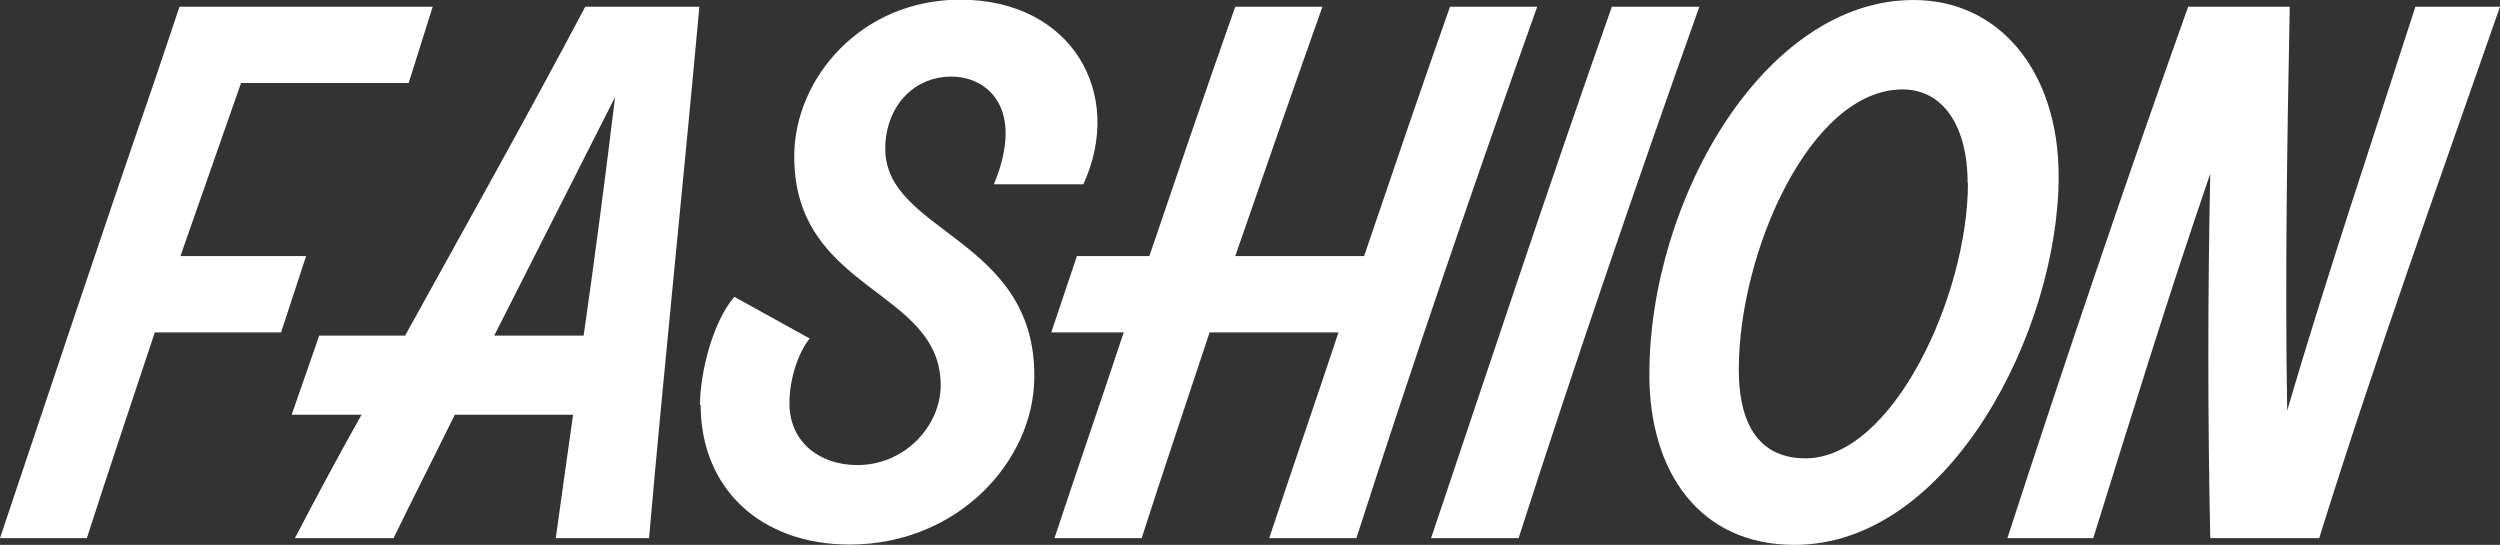
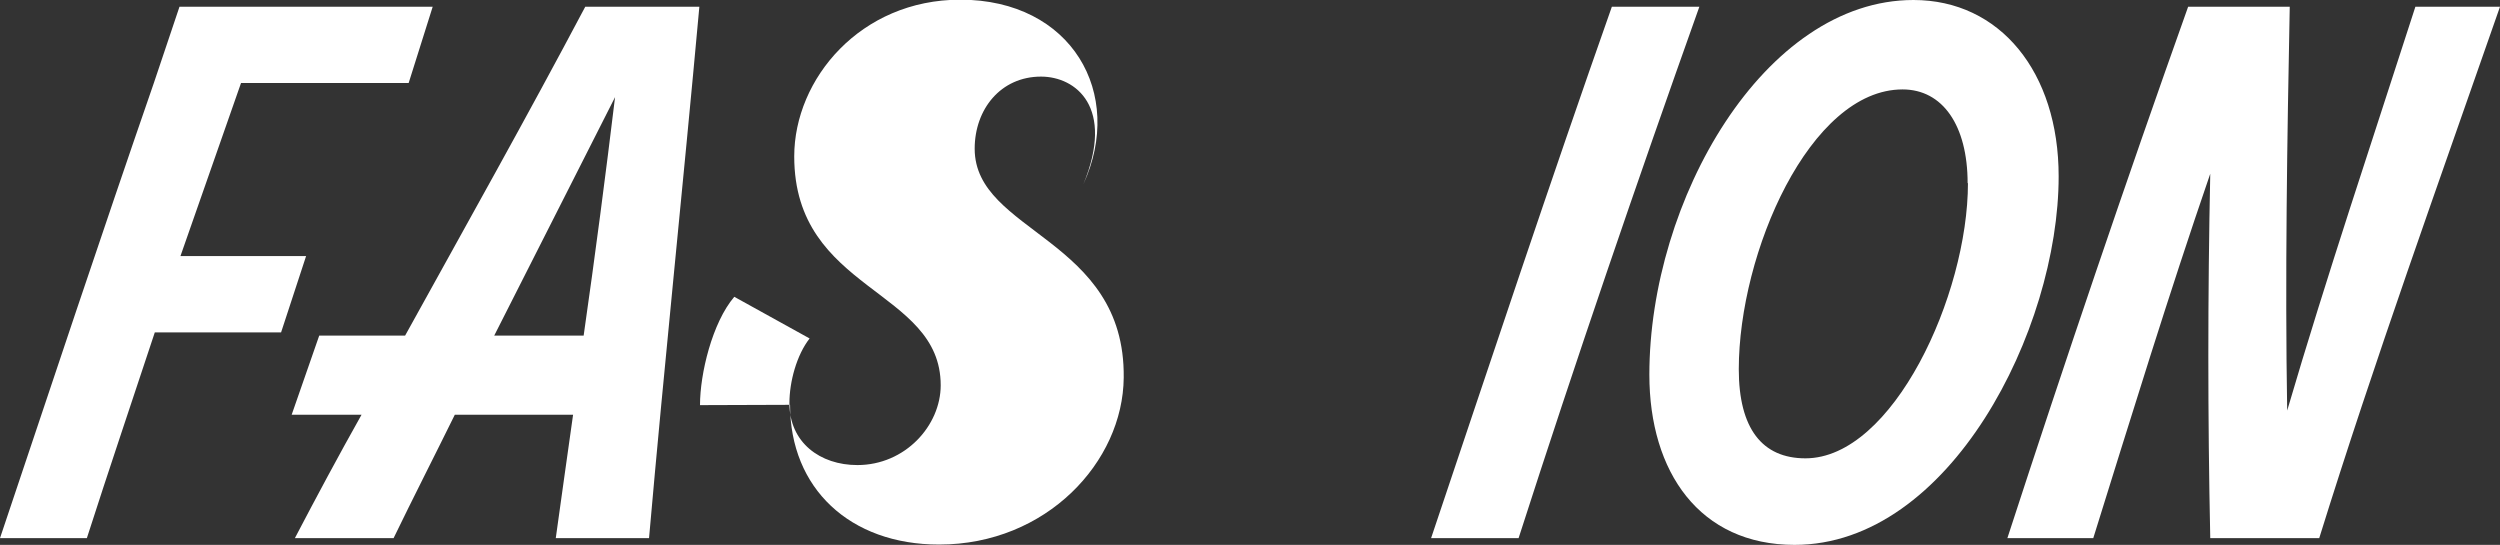
<svg xmlns="http://www.w3.org/2000/svg" id="b" viewBox="0 0 78 17">
  <rect x="0" y="0" width="78" height="17" fill="#333333" stroke="none" />
  <g id="c">
    <g>
      <path d="M12.74,2.59H7.52l-1.89,5.4h3.92l-.78,2.38h-3.94c-.71,2.15-1.43,4.27-2.12,6.42H0C1.59,12.05,3.16,7.33,4.8,2.59L5.6,.21h7.9l-.75,2.38Z" fill="#fff" />
      <path d="M21.82,.21c-.52,5.72-1.09,11.11-1.57,16.58h-2.91c.17-1.25,.36-2.55,.54-3.85h-3.69c-.65,1.32-1.3,2.59-1.91,3.85h-3.08c.67-1.28,1.36-2.57,2.08-3.85h-2.18l.86-2.47h2.68c1.89-3.42,3.81-6.84,5.62-10.26h3.56Zm-3.61,10.26c.36-2.51,.69-5.04,.98-7.44l-3.77,7.44h2.79Z" fill="#fff" />
-       <path d="M21.84,12.64c0-.98,.38-2.57,1.07-3.38l2.35,1.3c-.4,.51-.63,1.34-.63,2.02,0,1.23,.96,1.93,2.12,1.93,1.49,0,2.6-1.23,2.6-2.49,0-3.02-4.57-2.91-4.57-7.14,0-2.42,2.07-4.89,5.18-4.89,3.48,0,5.14,2.93,3.84,5.76h-2.79c.99-2.4-.23-3.36-1.32-3.36-1.26,0-2.07,1.02-2.07,2.25,0,2.63,4.7,2.78,4.65,7.14-.02,2.63-2.41,5.21-5.76,5.21-2.79,0-4.65-1.76-4.65-4.36Z" fill="#fff" />
-       <path d="M47.96,.21c-1.97,5.53-3.86,11.05-5.64,16.58h-2.72c.71-2.15,1.45-4.27,2.16-6.42h-4.02c-.71,2.15-1.43,4.27-2.12,6.42h-2.72c.71-2.15,1.45-4.27,2.16-6.42h-2.26l.8-2.38h2.26c.88-2.59,1.76-5.18,2.68-7.78h2.72c-.92,2.59-1.82,5.18-2.72,7.78h4.02c.88-2.59,1.76-5.18,2.68-7.78h2.72Z" fill="#fff" />
+       <path d="M21.84,12.64c0-.98,.38-2.57,1.07-3.38l2.35,1.3c-.4,.51-.63,1.34-.63,2.02,0,1.23,.96,1.93,2.12,1.93,1.49,0,2.6-1.23,2.6-2.49,0-3.02-4.57-2.91-4.57-7.14,0-2.42,2.07-4.89,5.18-4.89,3.48,0,5.14,2.93,3.84,5.76c.99-2.4-.23-3.36-1.32-3.36-1.26,0-2.07,1.02-2.07,2.25,0,2.63,4.7,2.78,4.65,7.14-.02,2.63-2.41,5.21-5.76,5.21-2.79,0-4.65-1.76-4.65-4.36Z" fill="#fff" />
      <path d="M44.65,16.79c1.86-5.53,3.69-11.05,5.64-16.58h2.73c-1.97,5.53-3.86,11.05-5.64,16.58h-2.72Z" fill="#fff" />
      <path d="M51.46,11.69c0-5.44,3.58-11.69,8.24-11.69,2.7,0,4.53,2.25,4.53,5.5,0,4.8-3.4,11.5-8.24,11.5-2.96,0-4.53-2.27-4.53-5.31Zm9.93-5.97c0-1.81-.78-2.93-2.03-2.93-2.89,0-5.11,5.1-5.11,8.73,0,1.85,.73,2.78,2.08,2.78,2.72,0,5.07-5.08,5.07-8.59Z" fill="#fff" />
      <path d="M78,.21c-1.91,5.48-3.92,11.05-5.64,16.58h-3.4c-.08-3.78-.08-7.59,0-11.37-1.3,3.78-2.47,7.59-3.65,11.37h-2.68c1.8-5.53,3.67-11.05,5.64-16.58h3.17c-.08,4.1-.15,8.44-.08,12.6,1.22-4.16,2.68-8.5,4-12.6h2.64Z" fill="#fff" />
    </g>
  </g>
</svg>